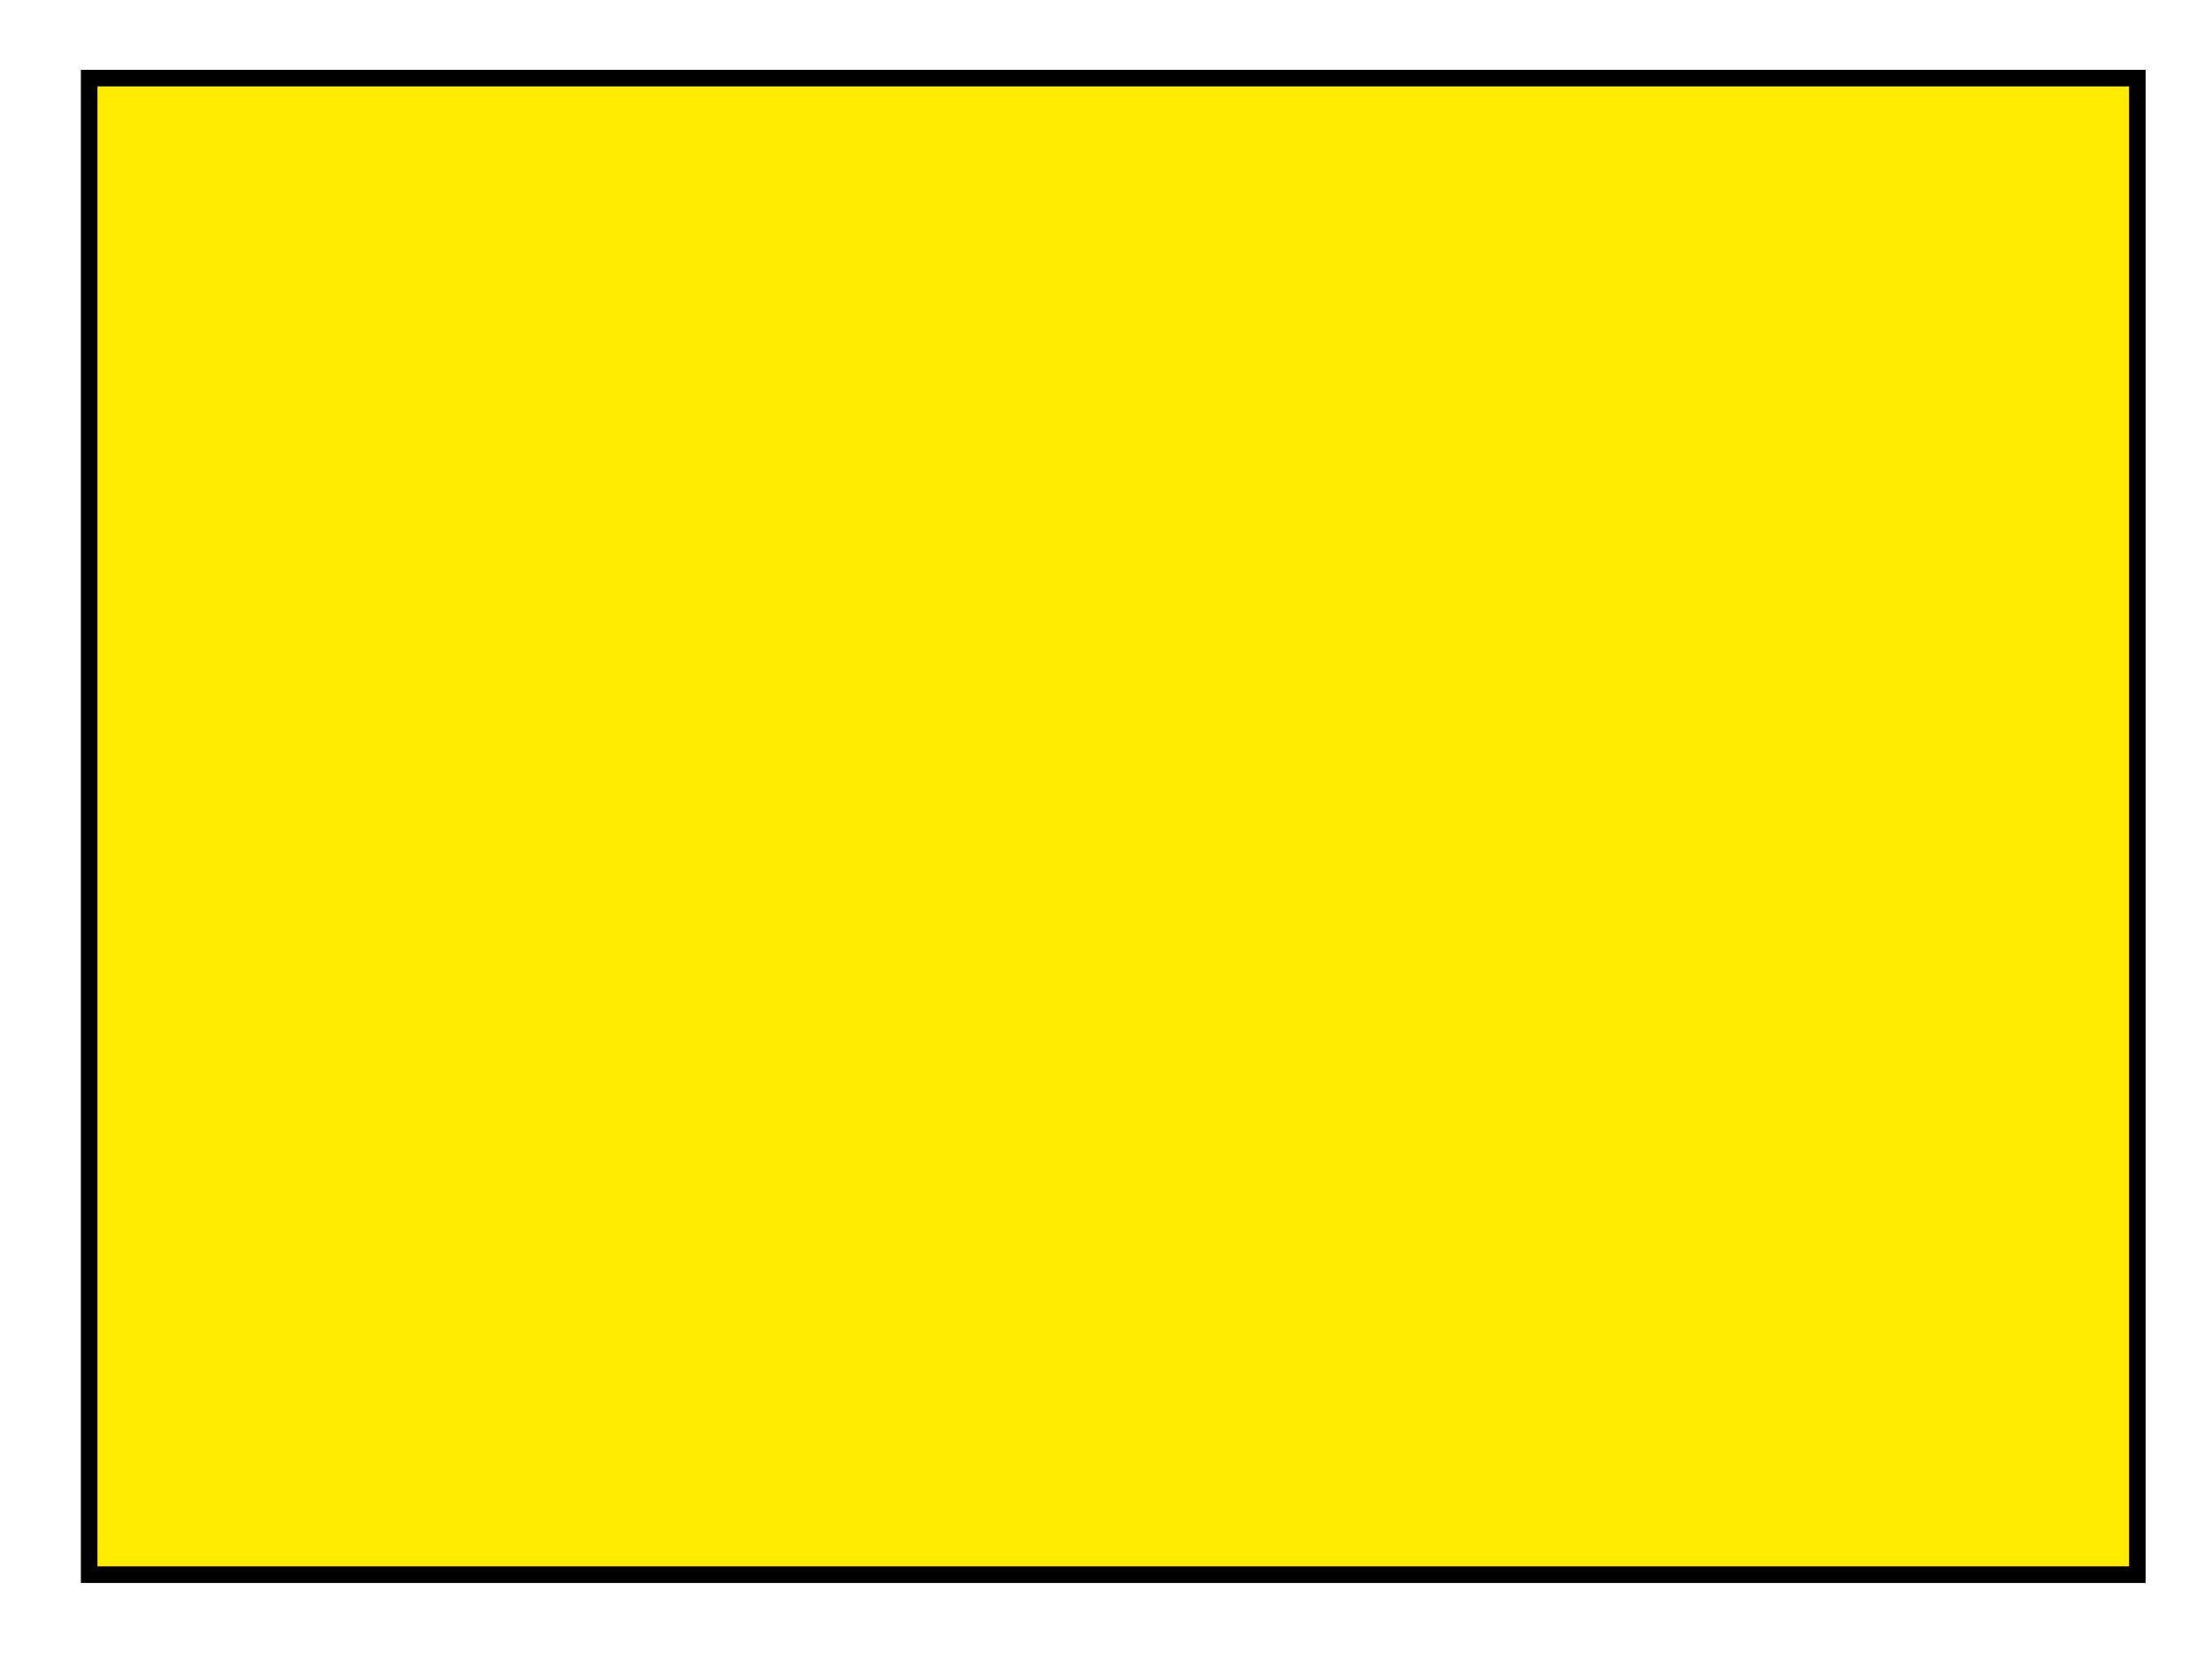
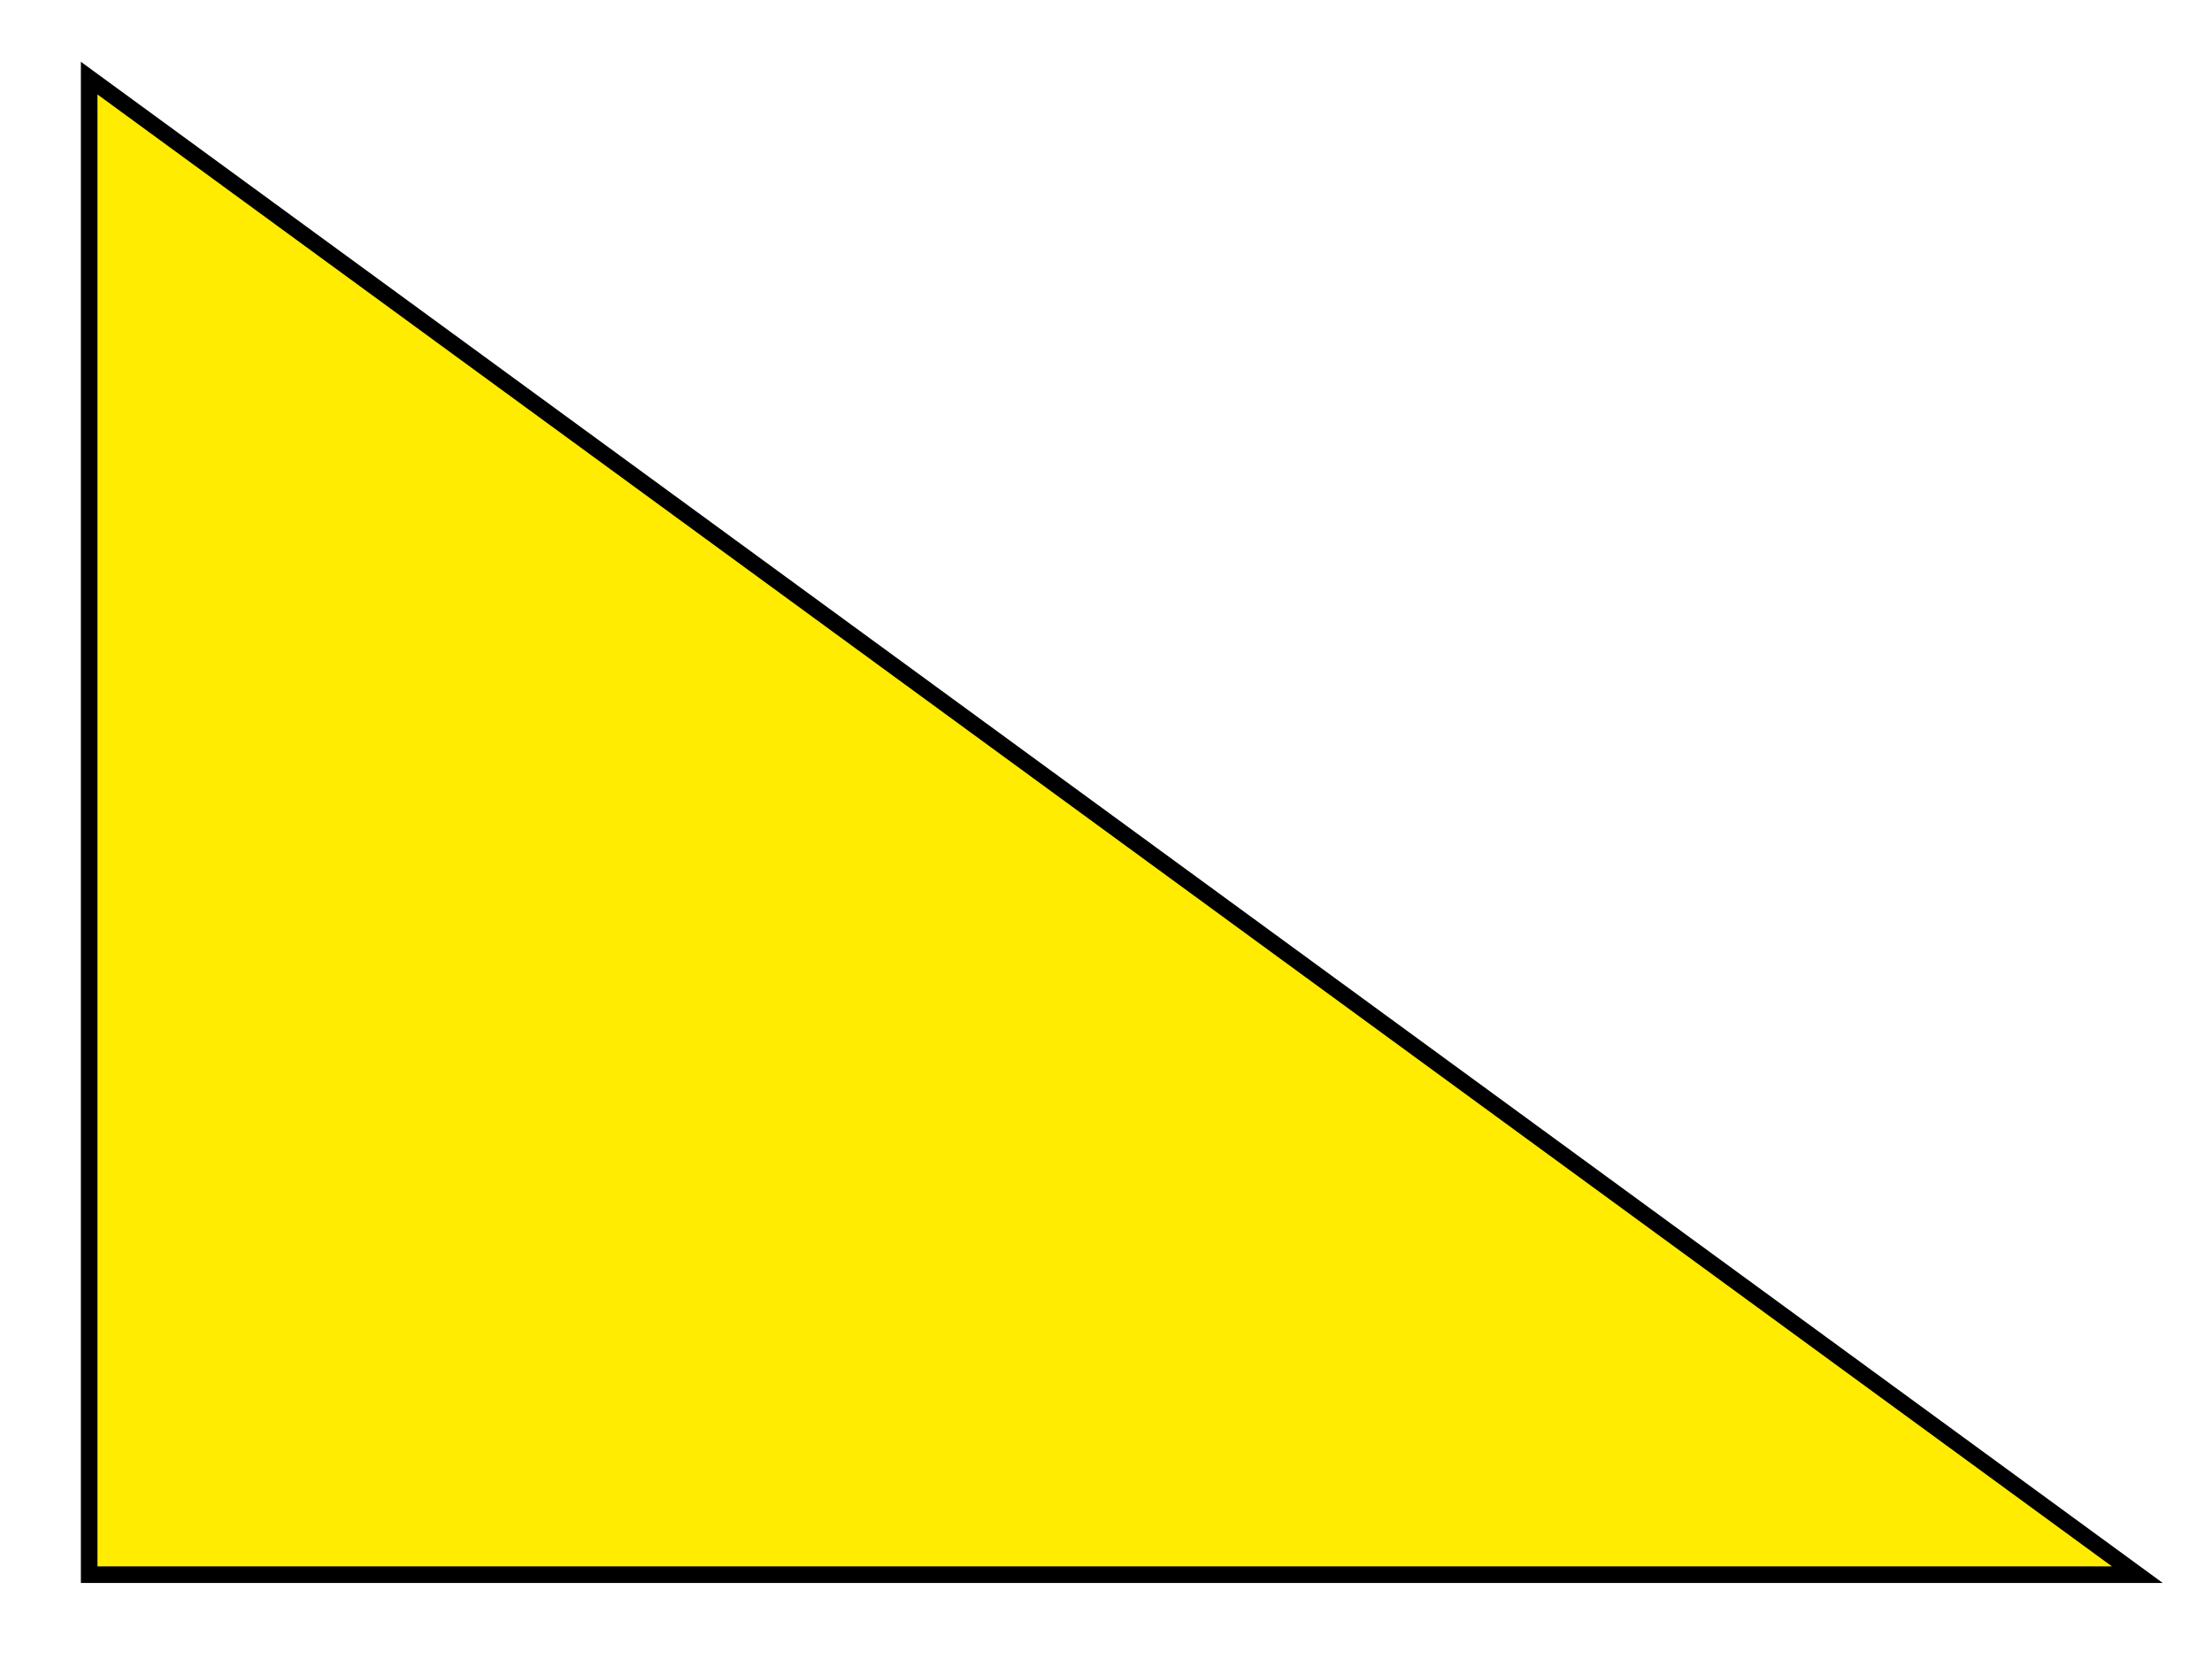
<svg xmlns="http://www.w3.org/2000/svg" version="1.1" x="0%" y="0%" width="100%" height="100%" viewBox="0 0 32.0 24.0" enable-background="new 0 0 32.0 24.0" xml:space="preserve">
-   <path fill="#FFEC00" stroke="#000000" fill-opacity="1.000" stroke-opacity="1.000" fill-rule="nonzero" stroke-width="0.24" stroke-linejoin="miter" stroke-linecap="square" d="M1.29,1.13L30.92,1.13L30.92,22.78L1.29,22.78z" />
+   <path fill="#FFEC00" stroke="#000000" fill-opacity="1.000" stroke-opacity="1.000" fill-rule="nonzero" stroke-width="0.24" stroke-linejoin="miter" stroke-linecap="square" d="M1.29,1.13L30.92,22.78L1.29,22.78z" />
</svg>